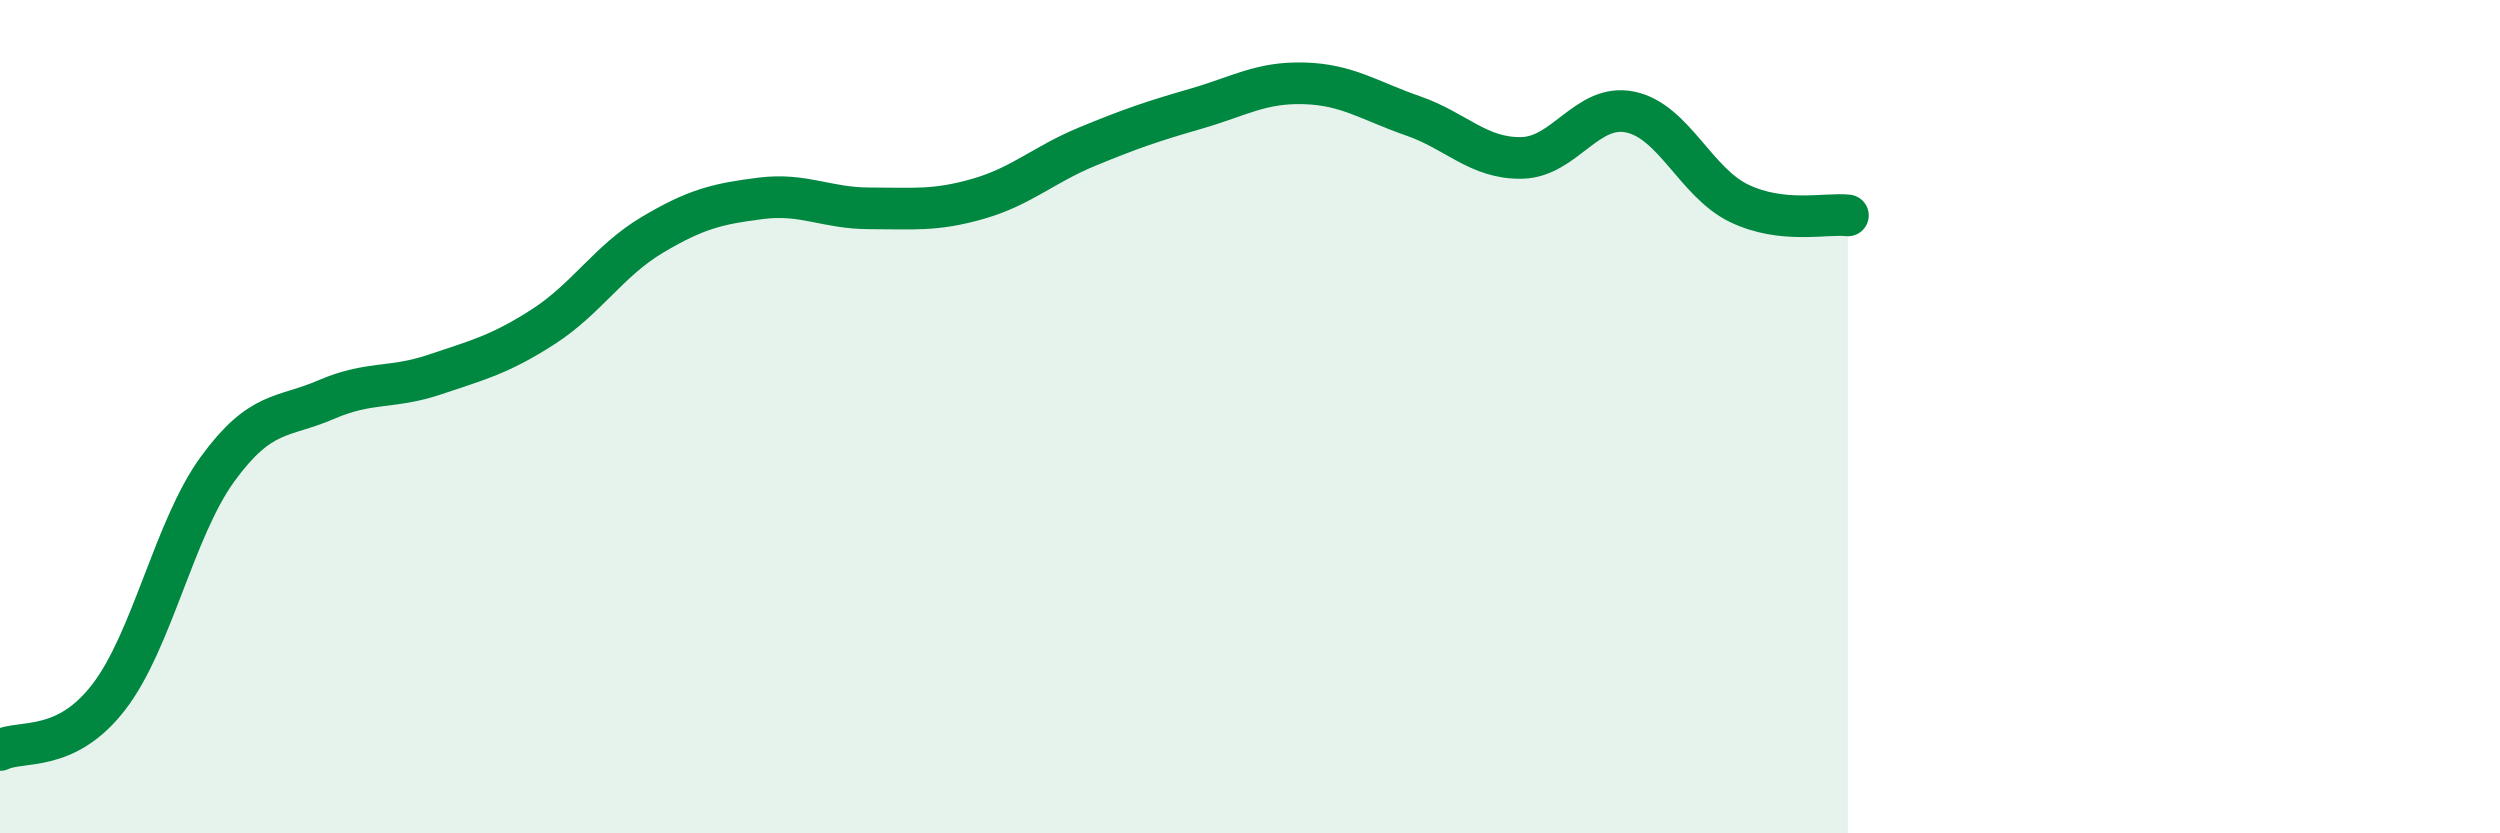
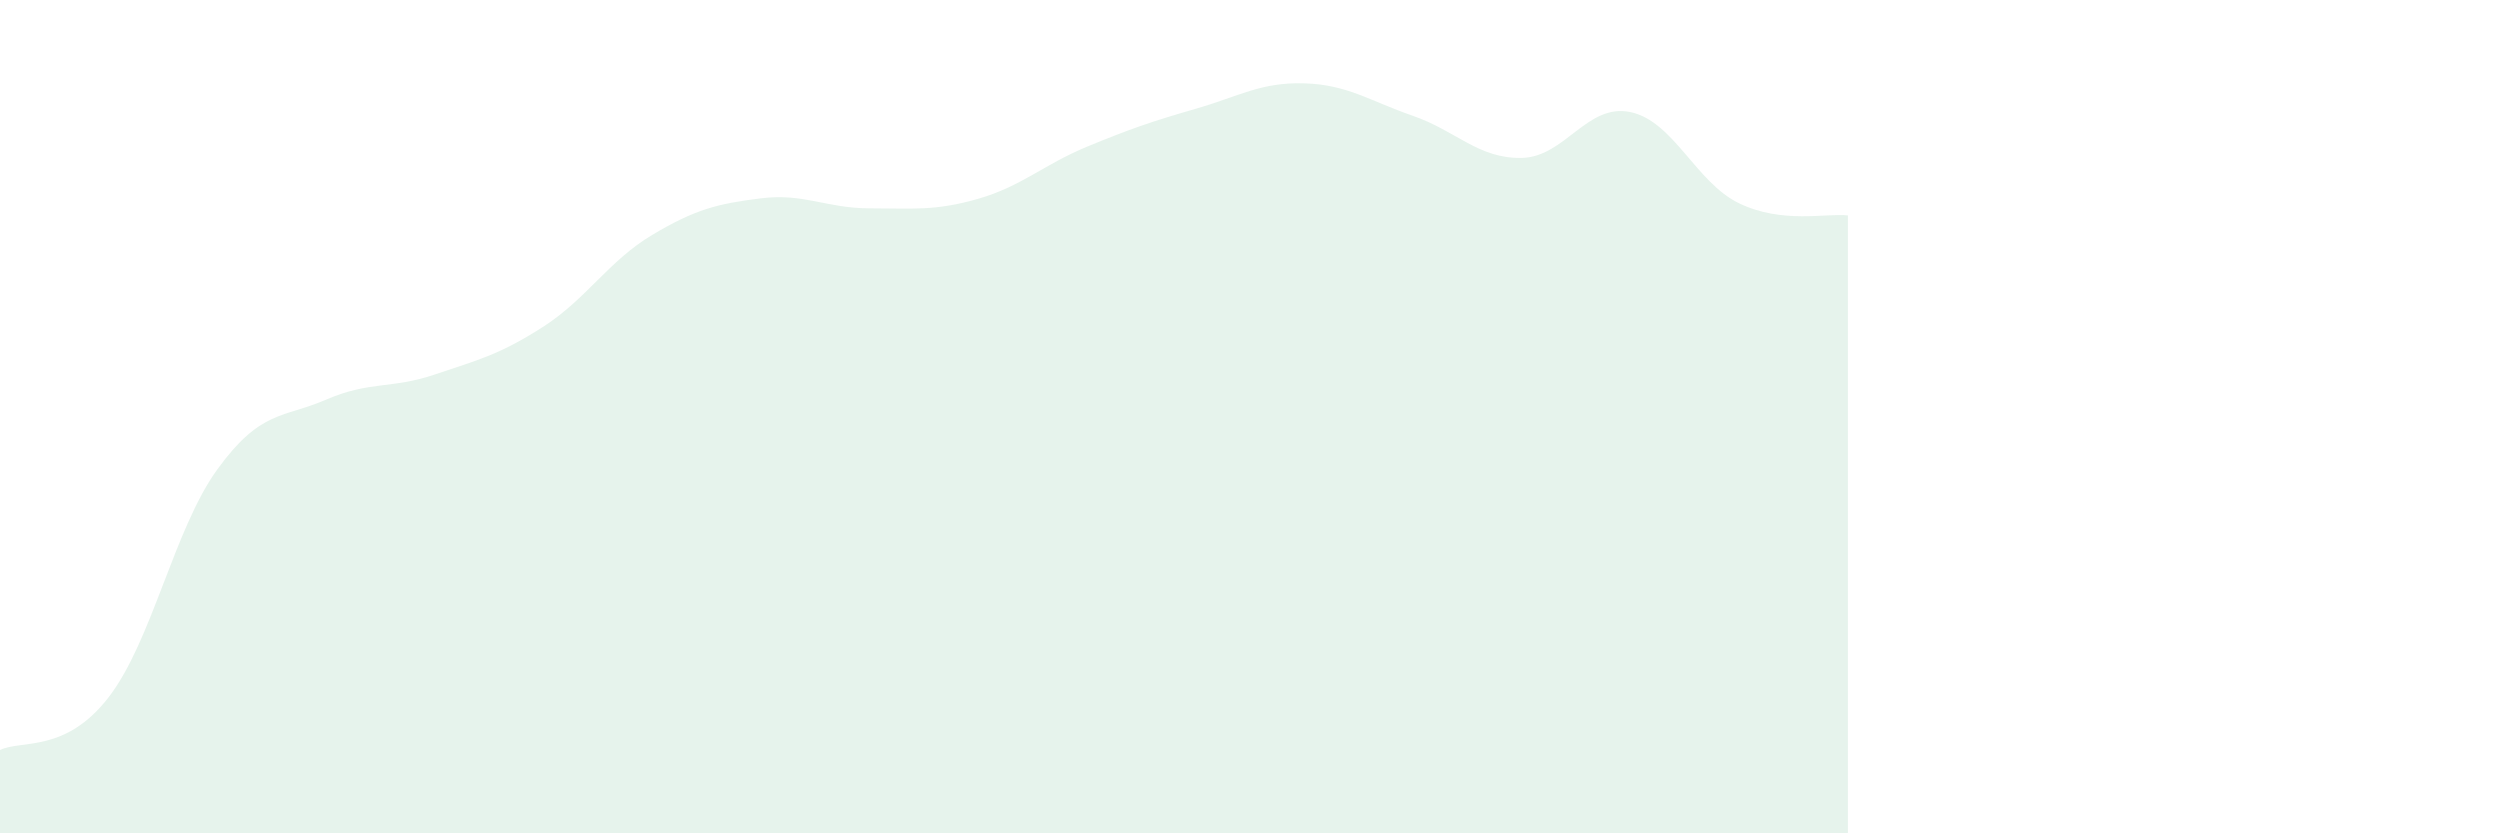
<svg xmlns="http://www.w3.org/2000/svg" width="60" height="20" viewBox="0 0 60 20">
  <path d="M 0,18 C 0.52,17.75 1.57,18.08 2.61,16.73 C 3.65,15.38 4.18,12.69 5.22,11.26 C 6.26,9.83 6.79,10.04 7.83,9.59 C 8.87,9.14 9.39,9.34 10.43,8.99 C 11.47,8.64 12,8.51 13.04,7.84 C 14.08,7.17 14.61,6.26 15.65,5.64 C 16.69,5.02 17.22,4.89 18.26,4.76 C 19.3,4.63 19.83,5 20.87,5 C 21.91,5 22.44,5.07 23.48,4.77 C 24.52,4.47 25.05,3.95 26.09,3.52 C 27.13,3.09 27.66,2.91 28.7,2.61 C 29.74,2.31 30.26,1.97 31.3,2 C 32.34,2.03 32.87,2.42 33.91,2.78 C 34.95,3.14 35.48,3.81 36.52,3.79 C 37.56,3.77 38.09,2.47 39.13,2.69 C 40.17,2.91 40.7,4.38 41.74,4.88 C 42.78,5.38 43.83,5.11 44.35,5.17L44.35 20L0 20Z" fill="#008740" opacity="0.1" stroke-linecap="round" stroke-linejoin="round" />
-   <path d="M 0,18 C 0.52,17.75 1.57,18.08 2.61,16.73 C 3.65,15.38 4.18,12.69 5.22,11.26 C 6.26,9.83 6.79,10.04 7.83,9.59 C 8.87,9.14 9.39,9.34 10.43,8.99 C 11.47,8.64 12,8.51 13.04,7.84 C 14.08,7.17 14.61,6.26 15.65,5.64 C 16.69,5.02 17.22,4.89 18.26,4.76 C 19.3,4.63 19.83,5 20.87,5 C 21.91,5 22.44,5.07 23.48,4.77 C 24.52,4.47 25.05,3.95 26.09,3.52 C 27.13,3.09 27.66,2.91 28.7,2.61 C 29.74,2.31 30.26,1.97 31.3,2 C 32.34,2.03 32.87,2.42 33.91,2.78 C 34.95,3.14 35.48,3.81 36.52,3.79 C 37.56,3.77 38.09,2.47 39.13,2.69 C 40.17,2.91 40.7,4.38 41.74,4.88 C 42.78,5.38 43.83,5.11 44.35,5.17" stroke="#008740" stroke-width="1" fill="none" stroke-linecap="round" stroke-linejoin="round" />
</svg>